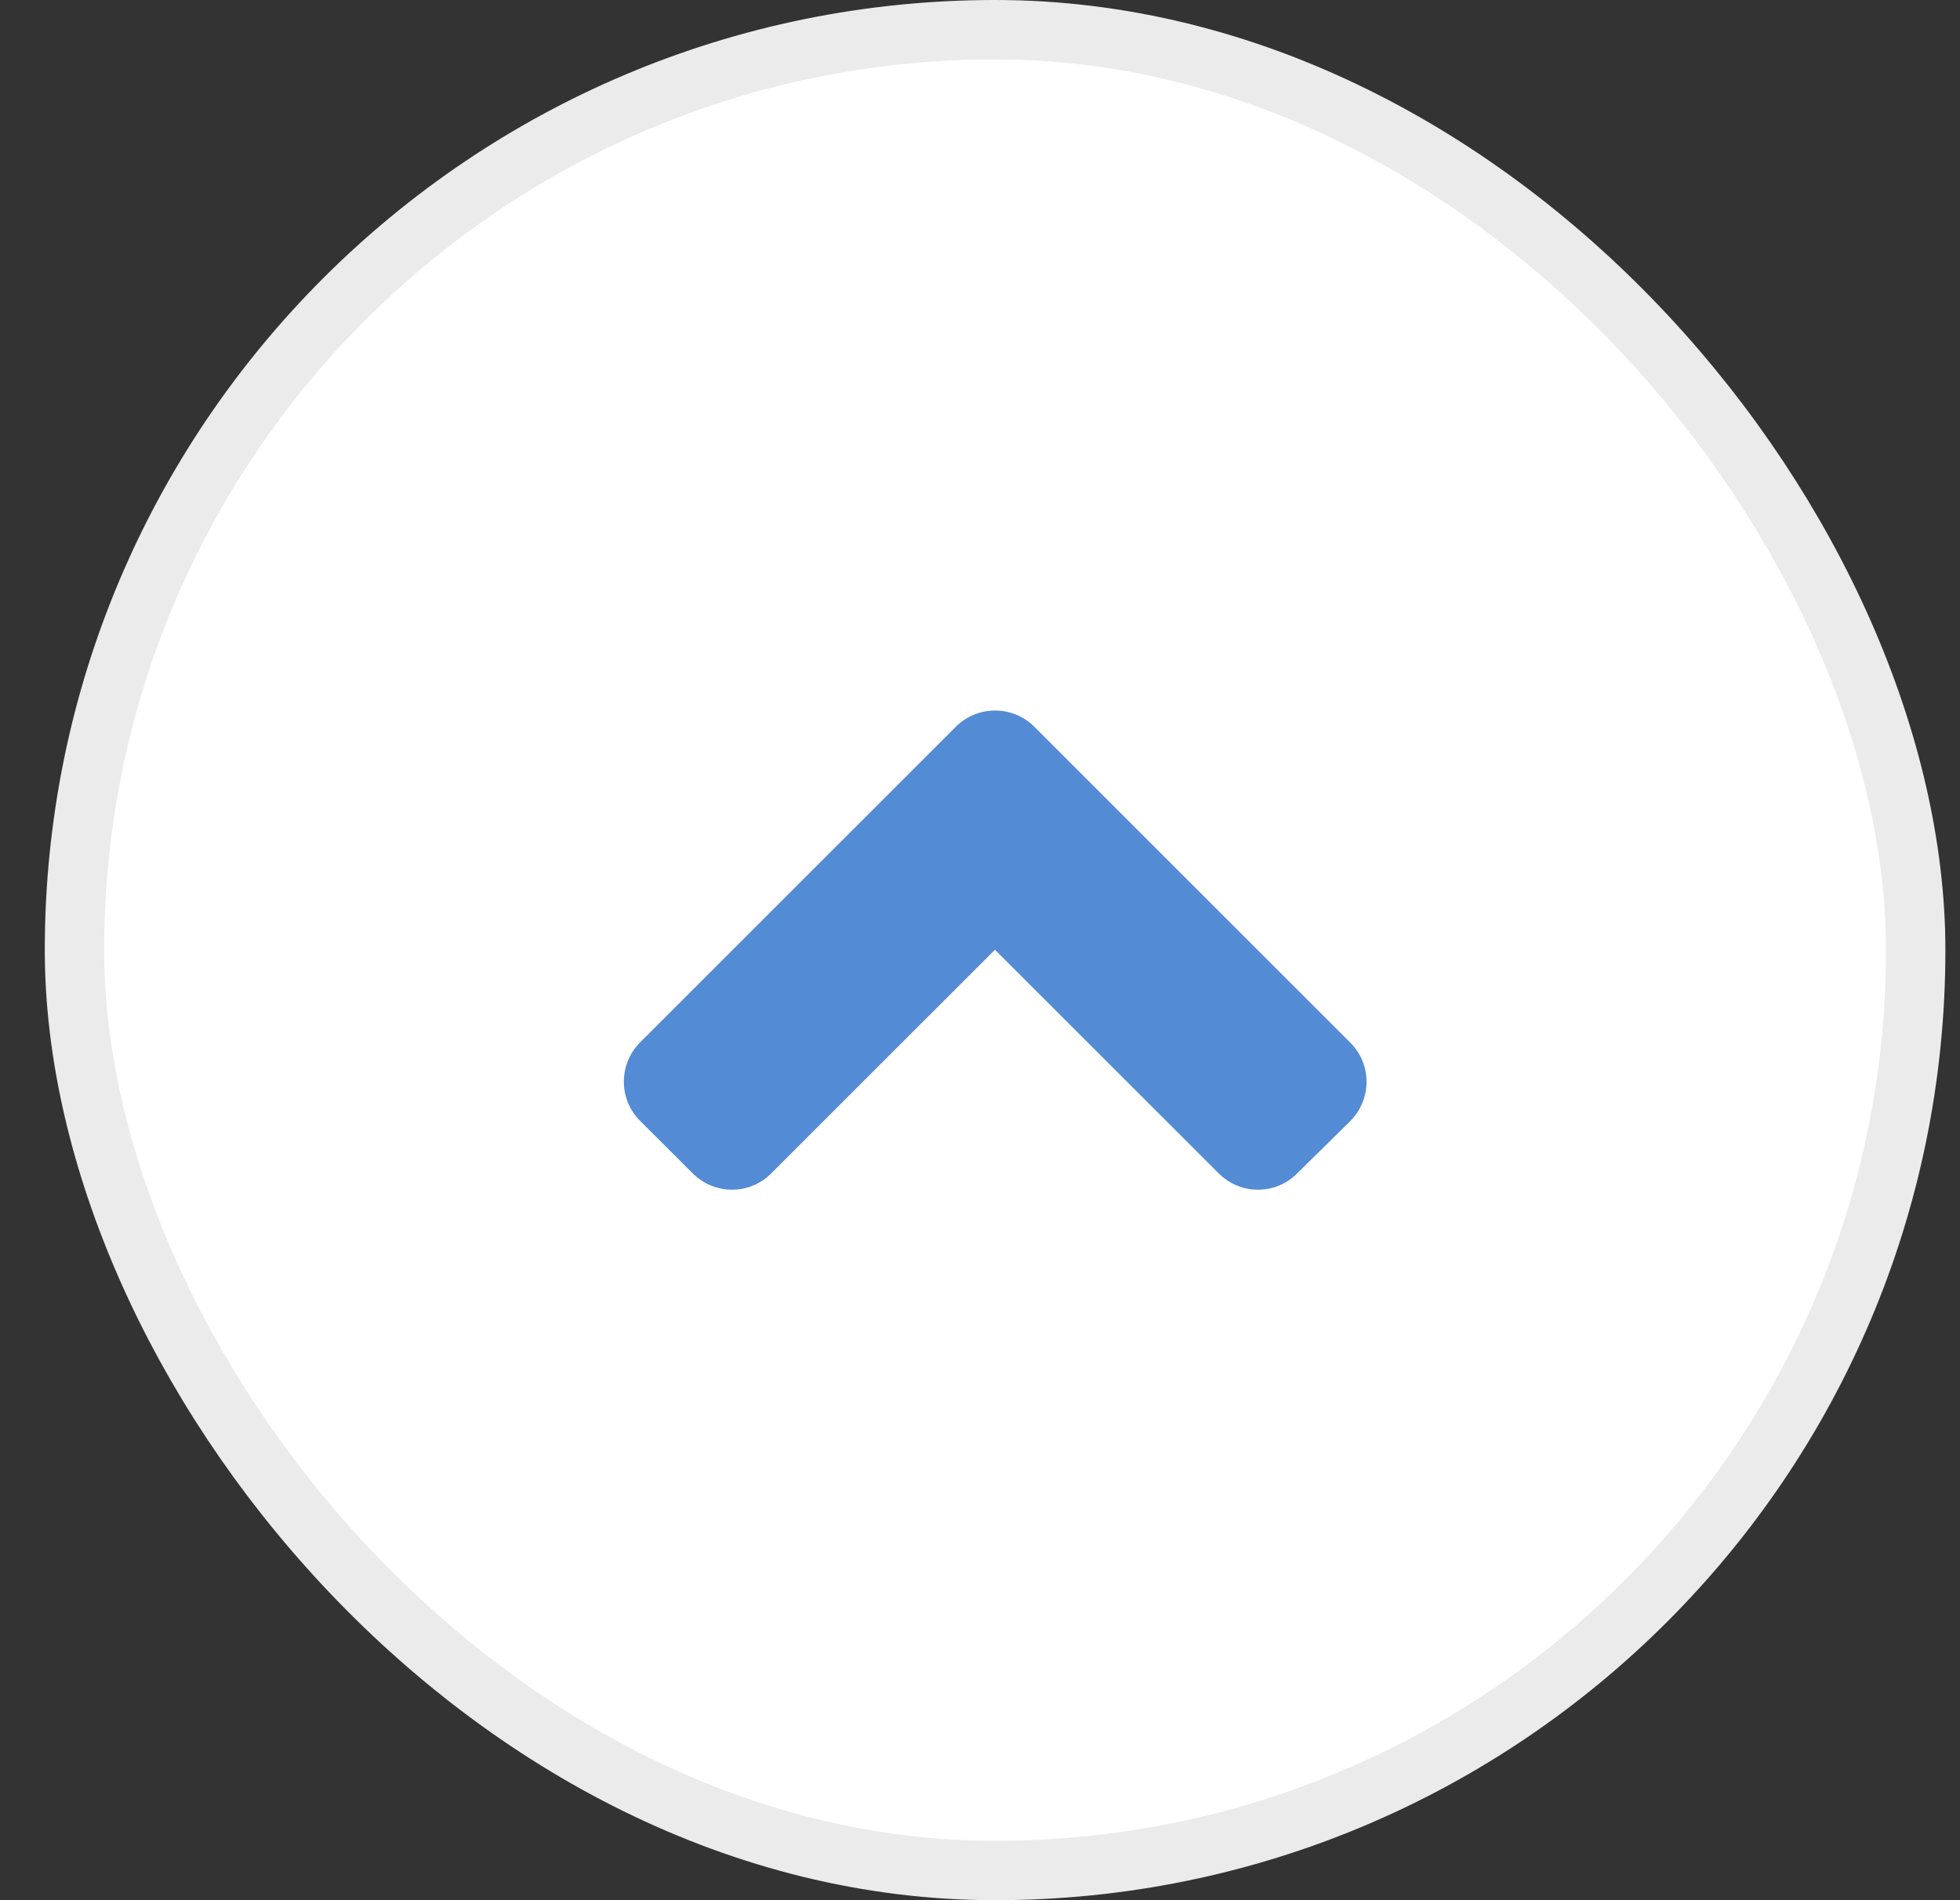
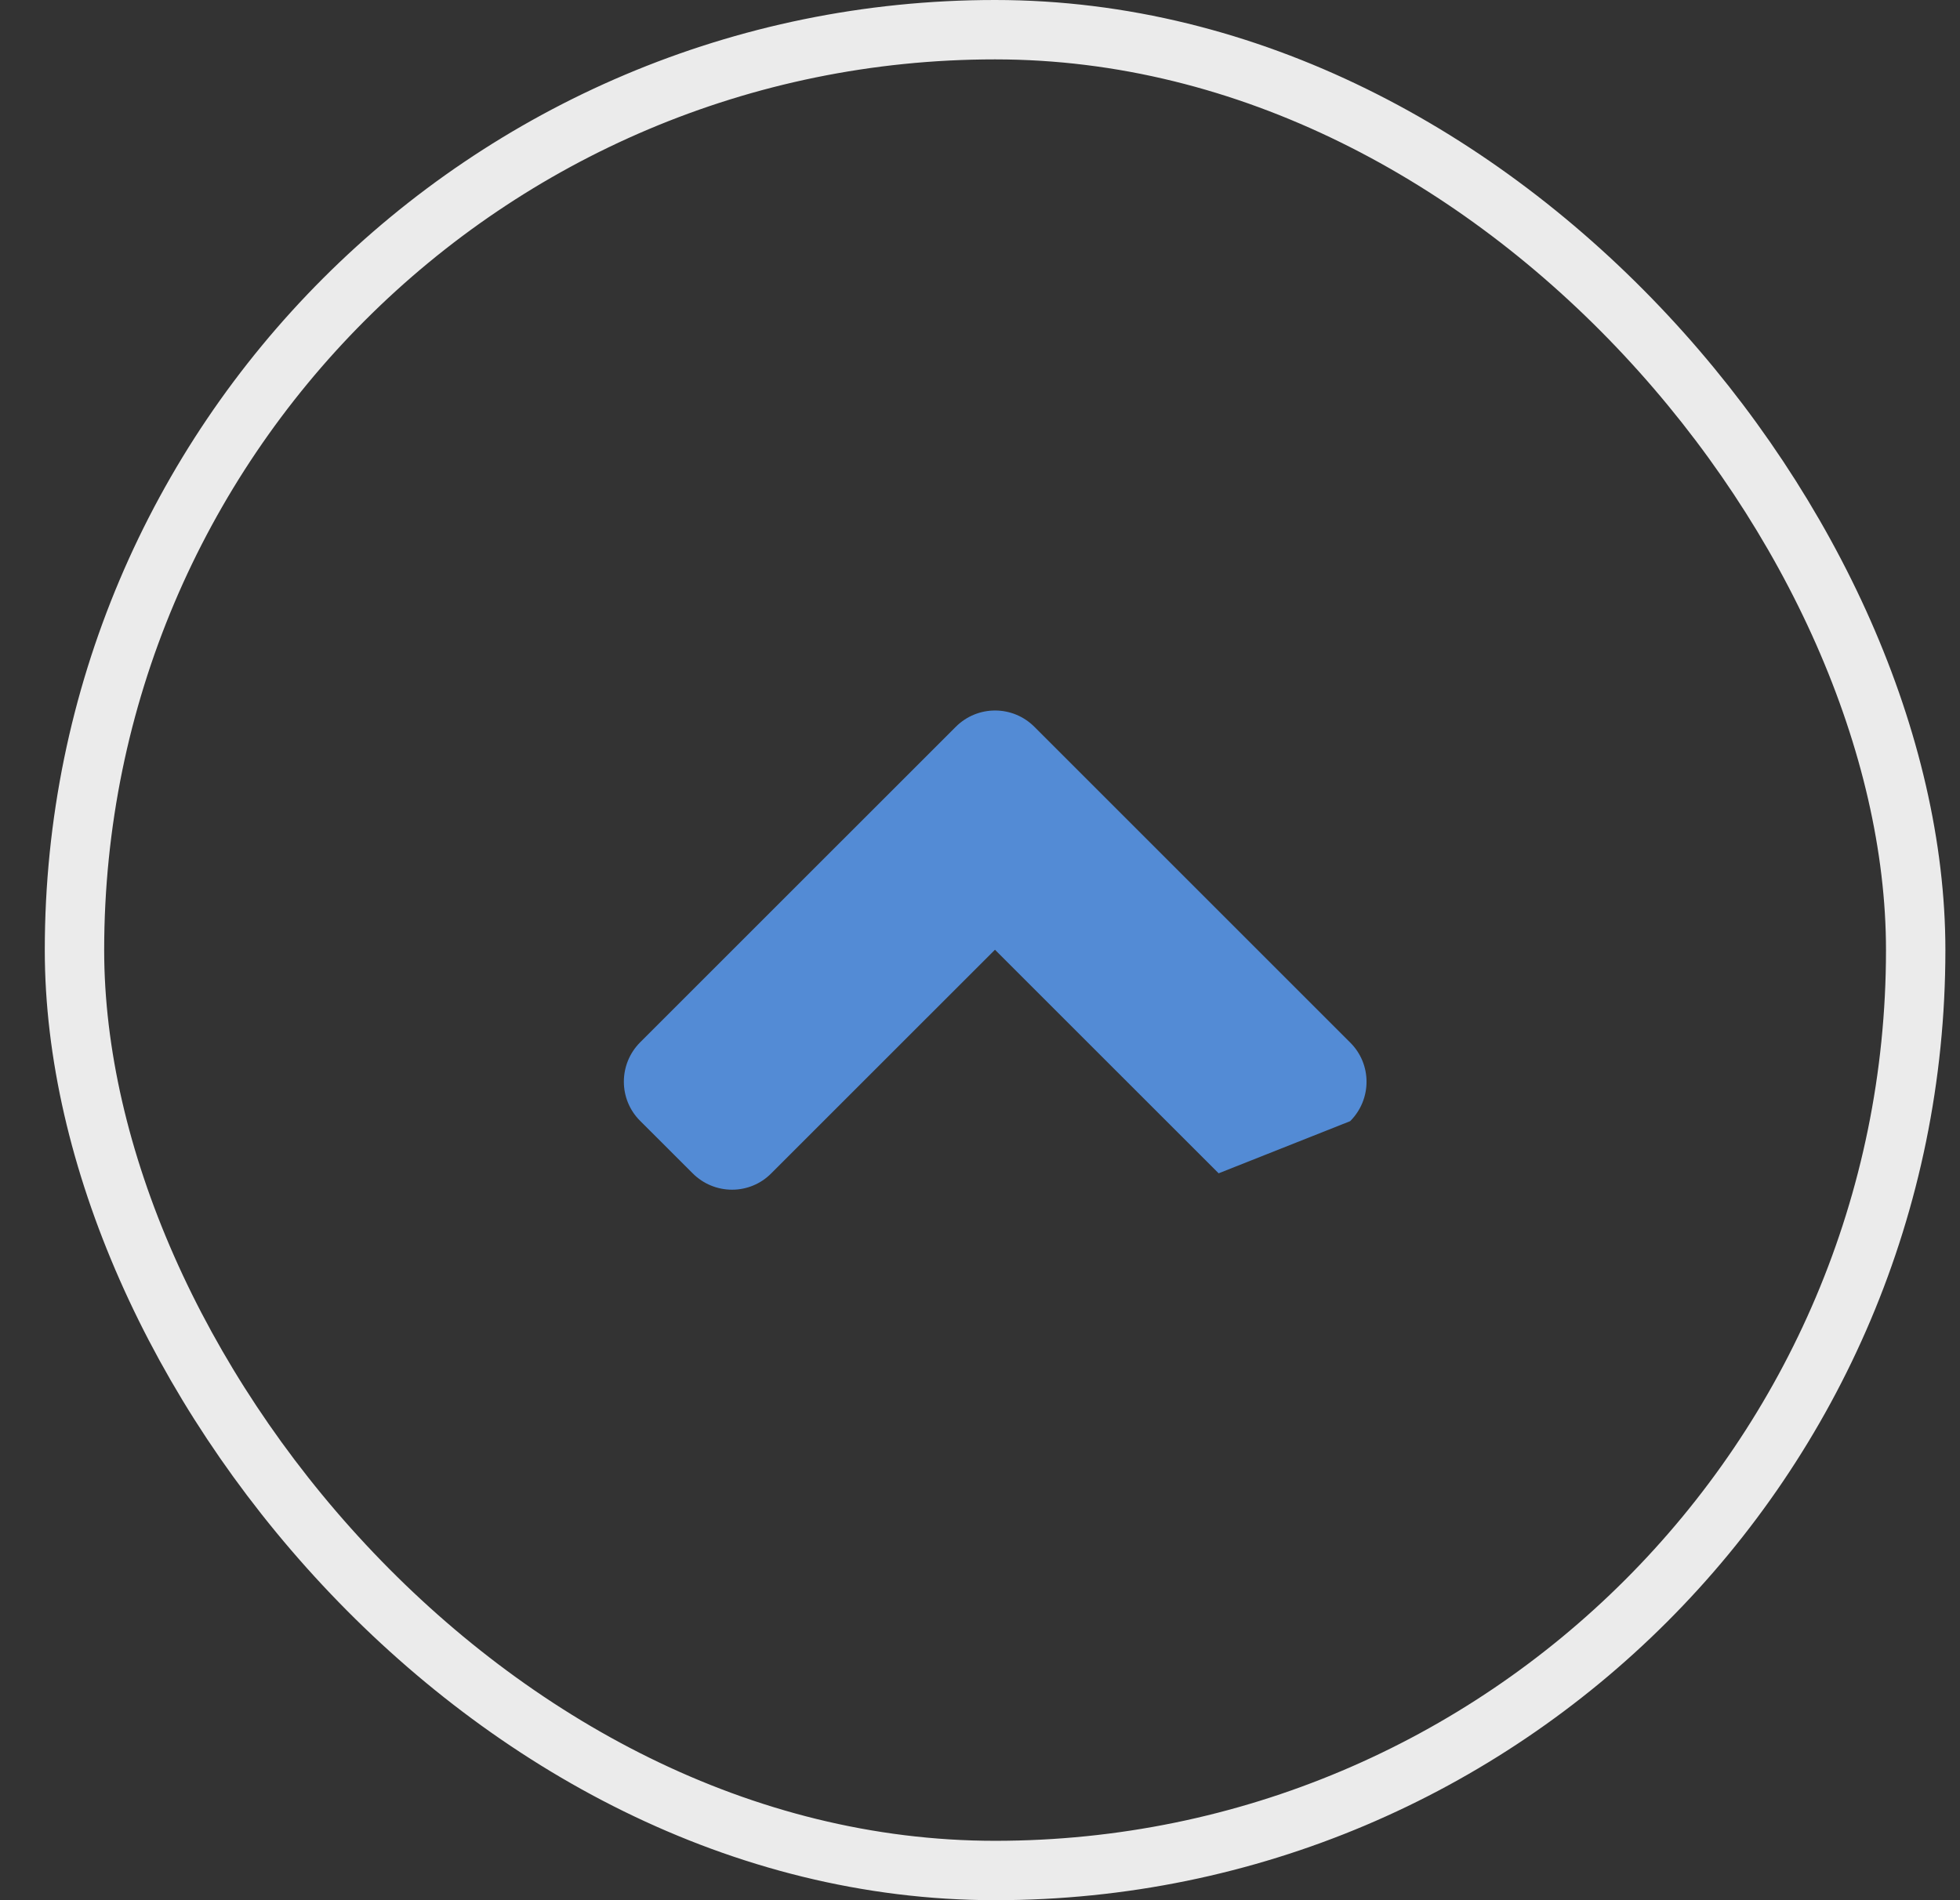
<svg xmlns="http://www.w3.org/2000/svg" width="33" height="32" viewBox="0 0 33 32" fill="none">
  <rect x="0" y="0" width="33" height="32" fill="#333333" stroke="none" />
-   <rect x="1.254" y="0.5" width="31" height="31" rx="15.5" fill="white" />
-   <path d="M16.092 12.24L10.779 17.552C10.412 17.92 10.412 18.513 10.779 18.877L11.662 19.759C12.029 20.127 12.623 20.127 12.986 19.759L16.752 15.994L20.518 19.759C20.885 20.127 21.479 20.127 21.842 19.759L22.732 18.881C23.1 18.513 23.1 17.92 22.732 17.556L17.42 12.244C17.053 11.873 16.459 11.873 16.092 12.24Z" fill="#538BD5" />
+   <path d="M16.092 12.24L10.779 17.552C10.412 17.92 10.412 18.513 10.779 18.877L11.662 19.759C12.029 20.127 12.623 20.127 12.986 19.759L16.752 15.994L20.518 19.759L22.732 18.881C23.1 18.513 23.1 17.92 22.732 17.556L17.42 12.244C17.053 11.873 16.459 11.873 16.092 12.24Z" fill="#538BD5" />
  <rect x="1.254" y="0.5" width="31" height="31" rx="15.5" stroke="#EBEBEB" />
</svg>